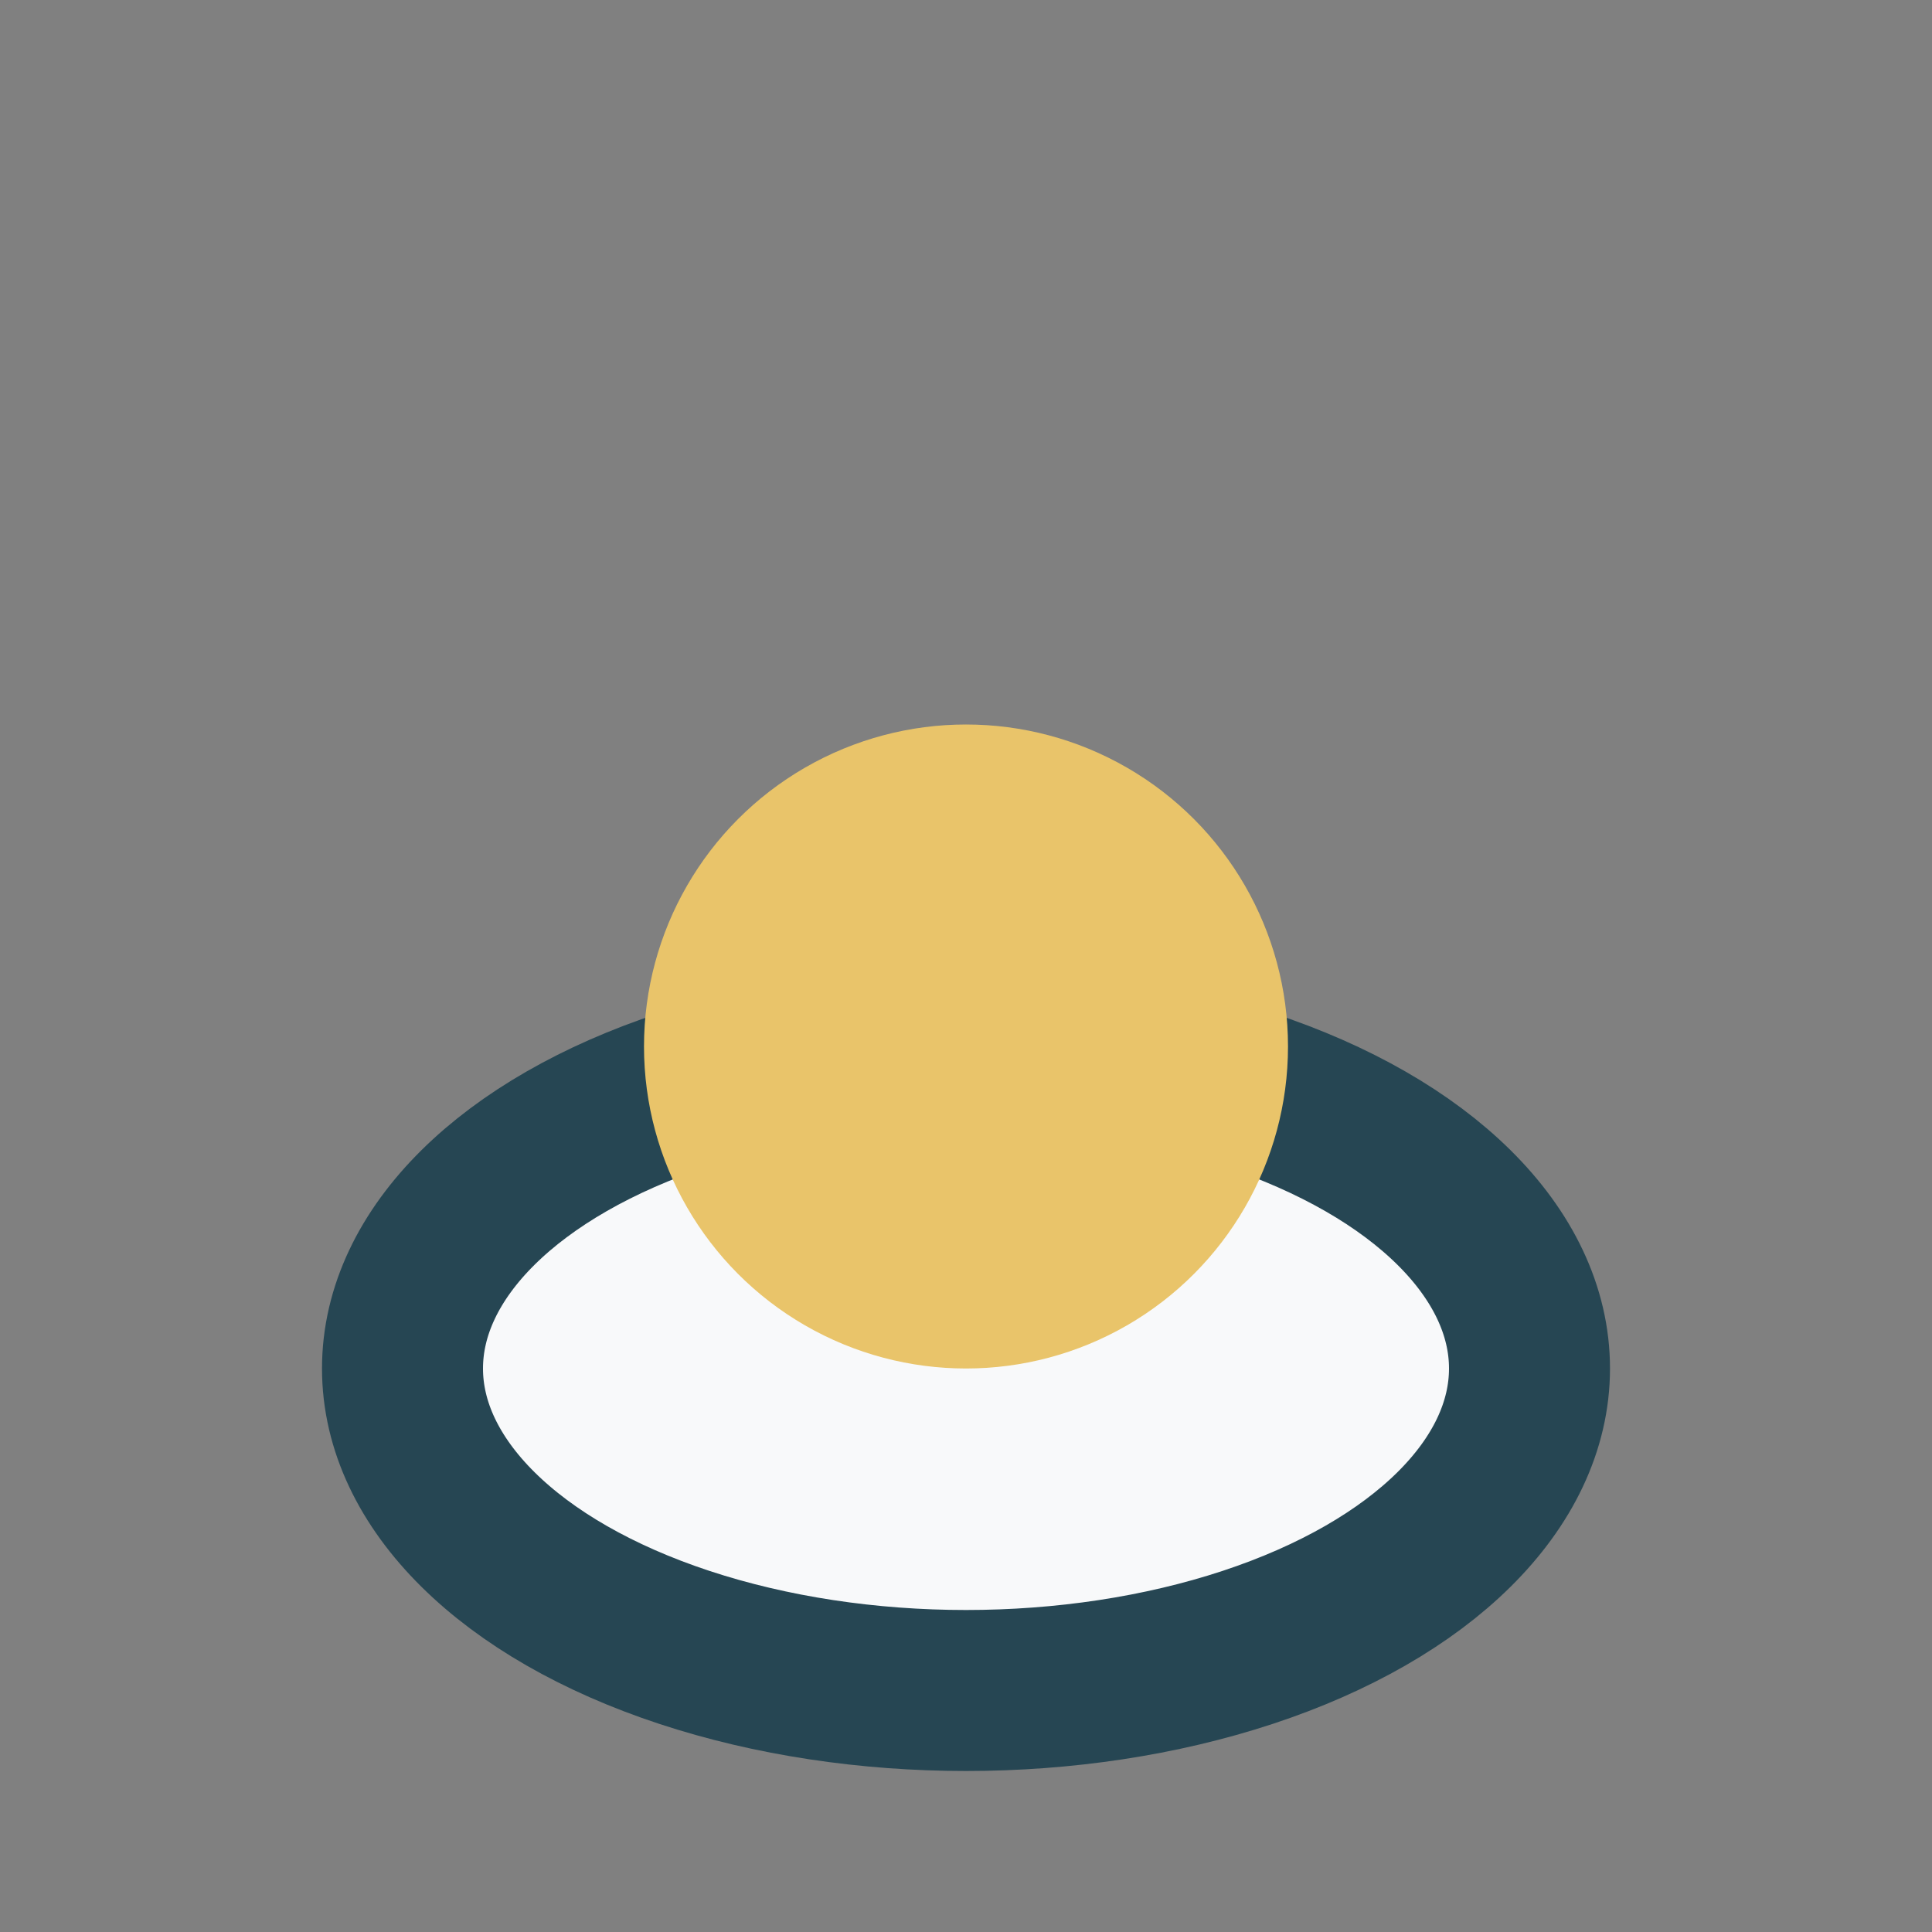
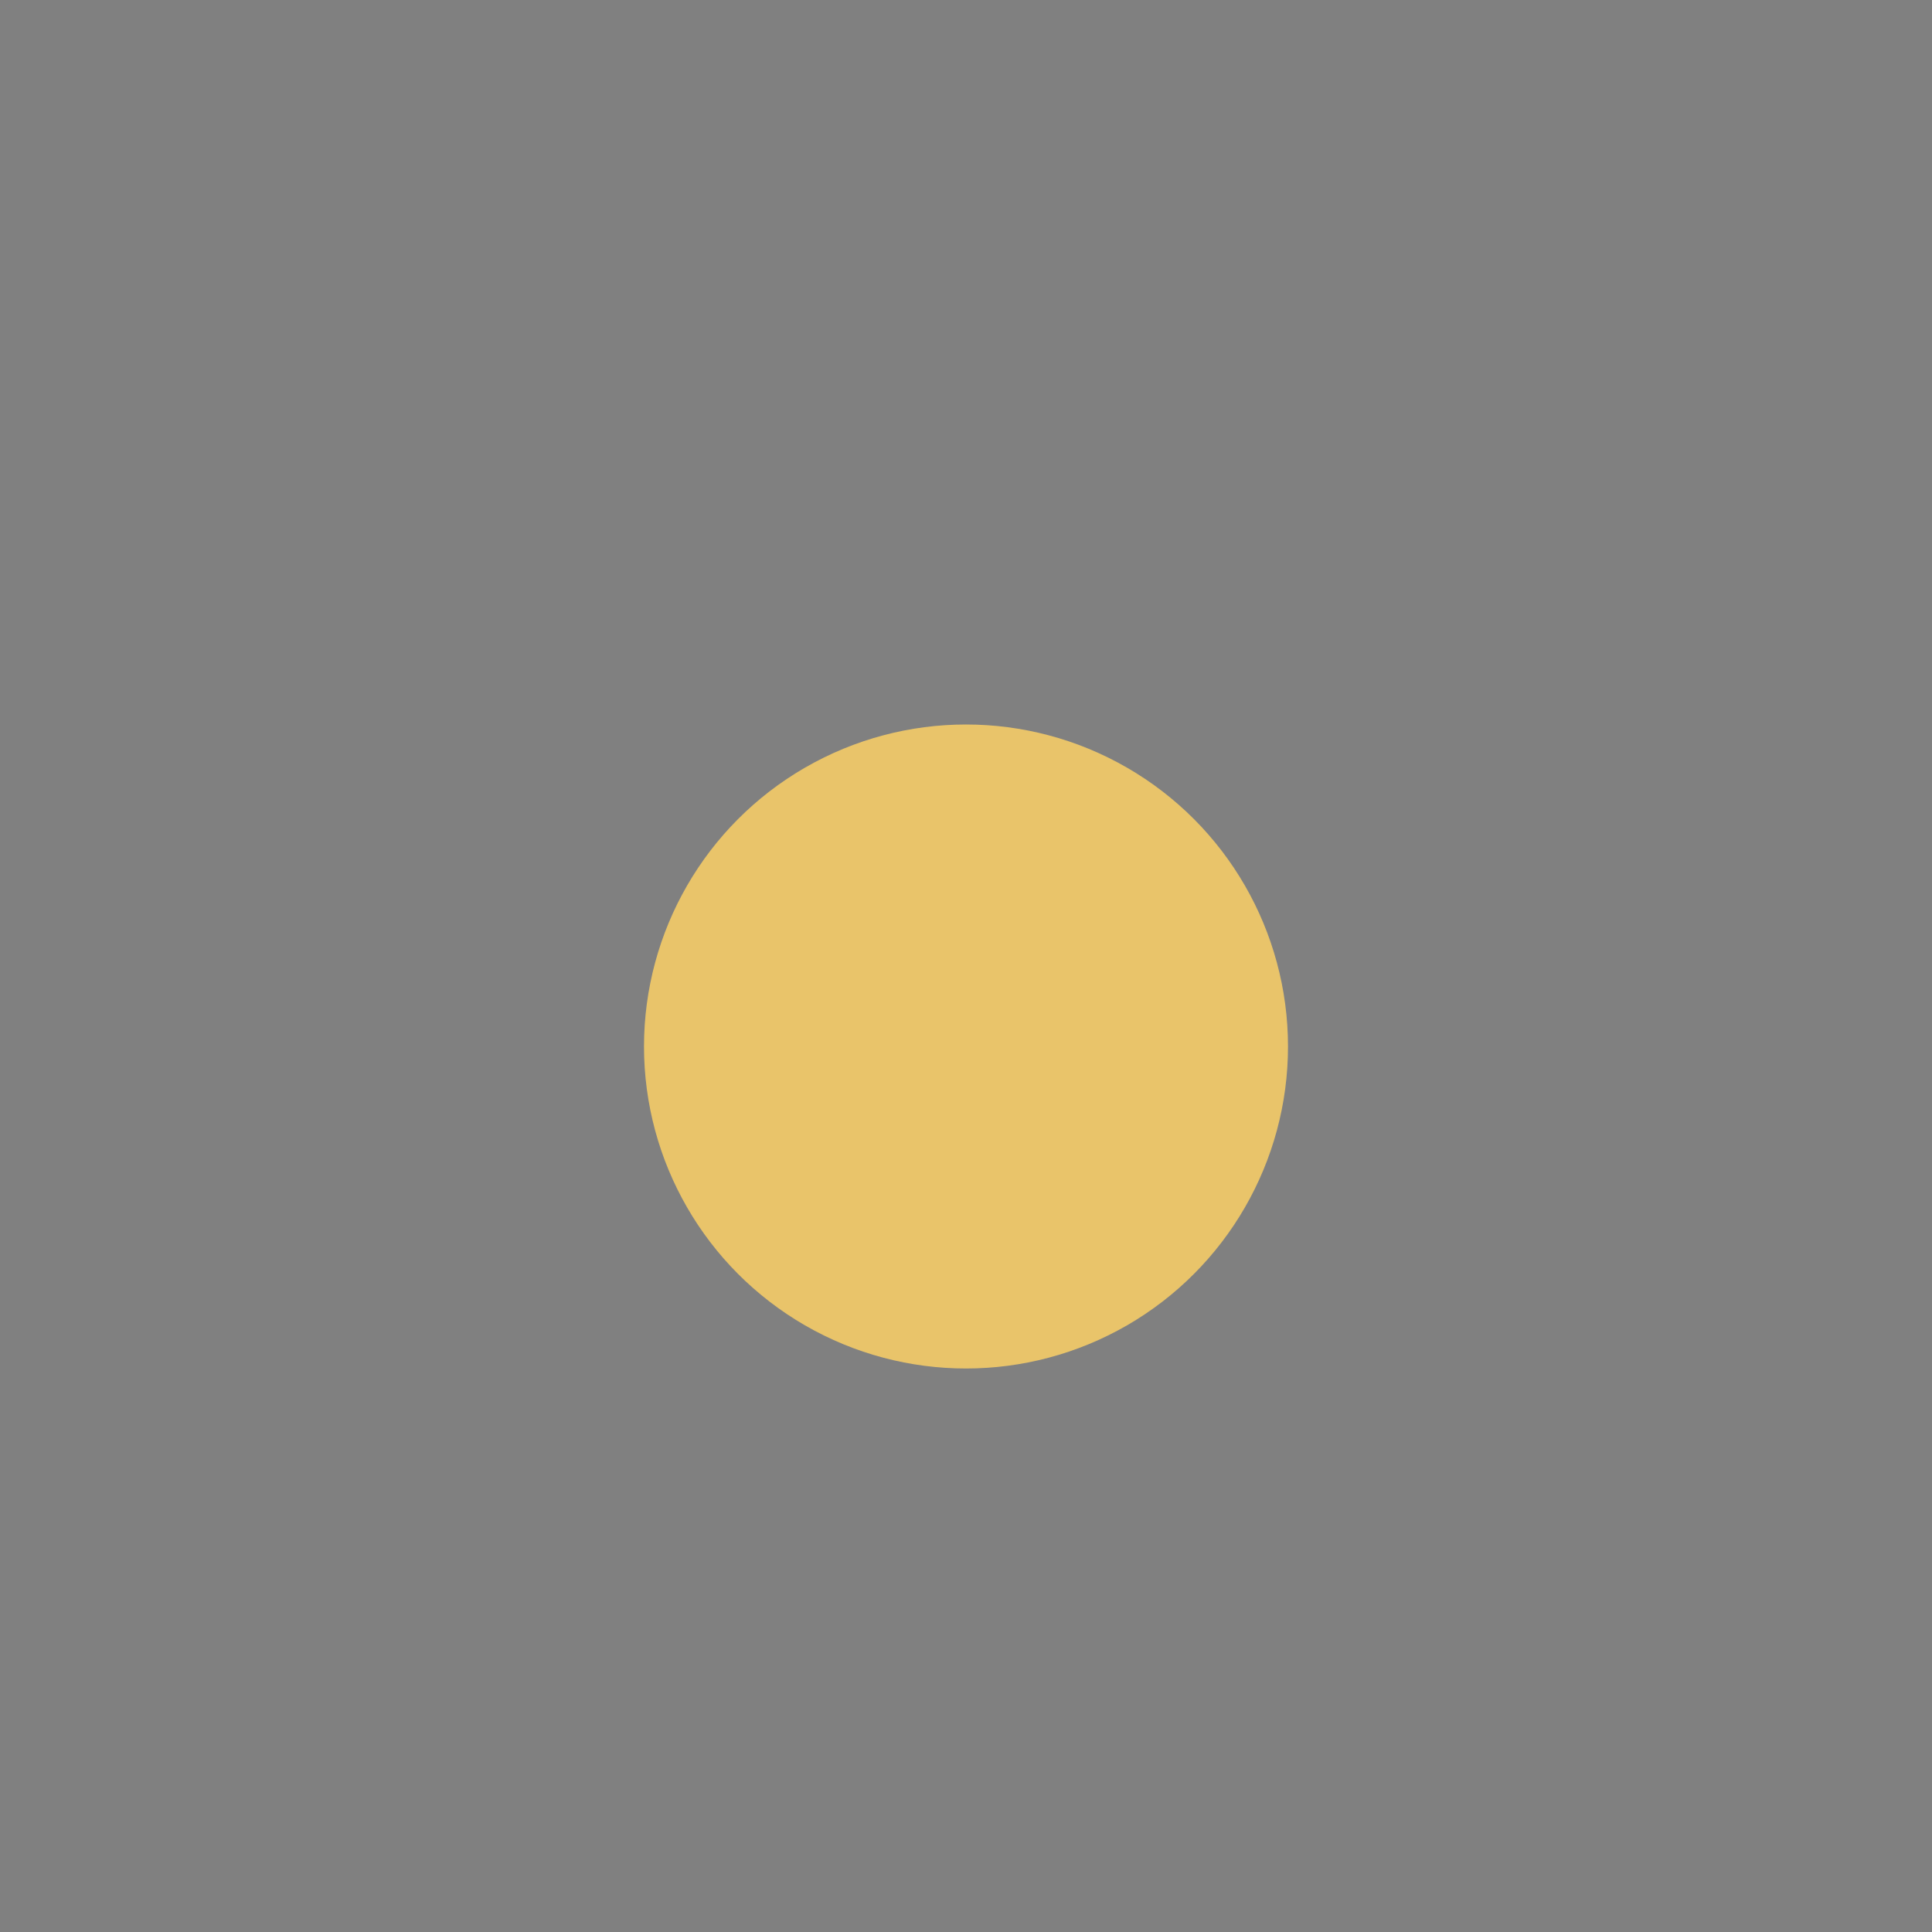
<svg xmlns="http://www.w3.org/2000/svg" width="24" height="24" viewBox="0 0 24 24">
  <rect x="0" y="0" width="24" height="24" fill="#808080" stroke="none" />
-   <ellipse cx="12" cy="17" rx="7" ry="4" fill="#F8F9FA" stroke="#264653" stroke-width="2" />
  <circle cx="12" cy="13" r="4" fill="#E9C46A" />
</svg>